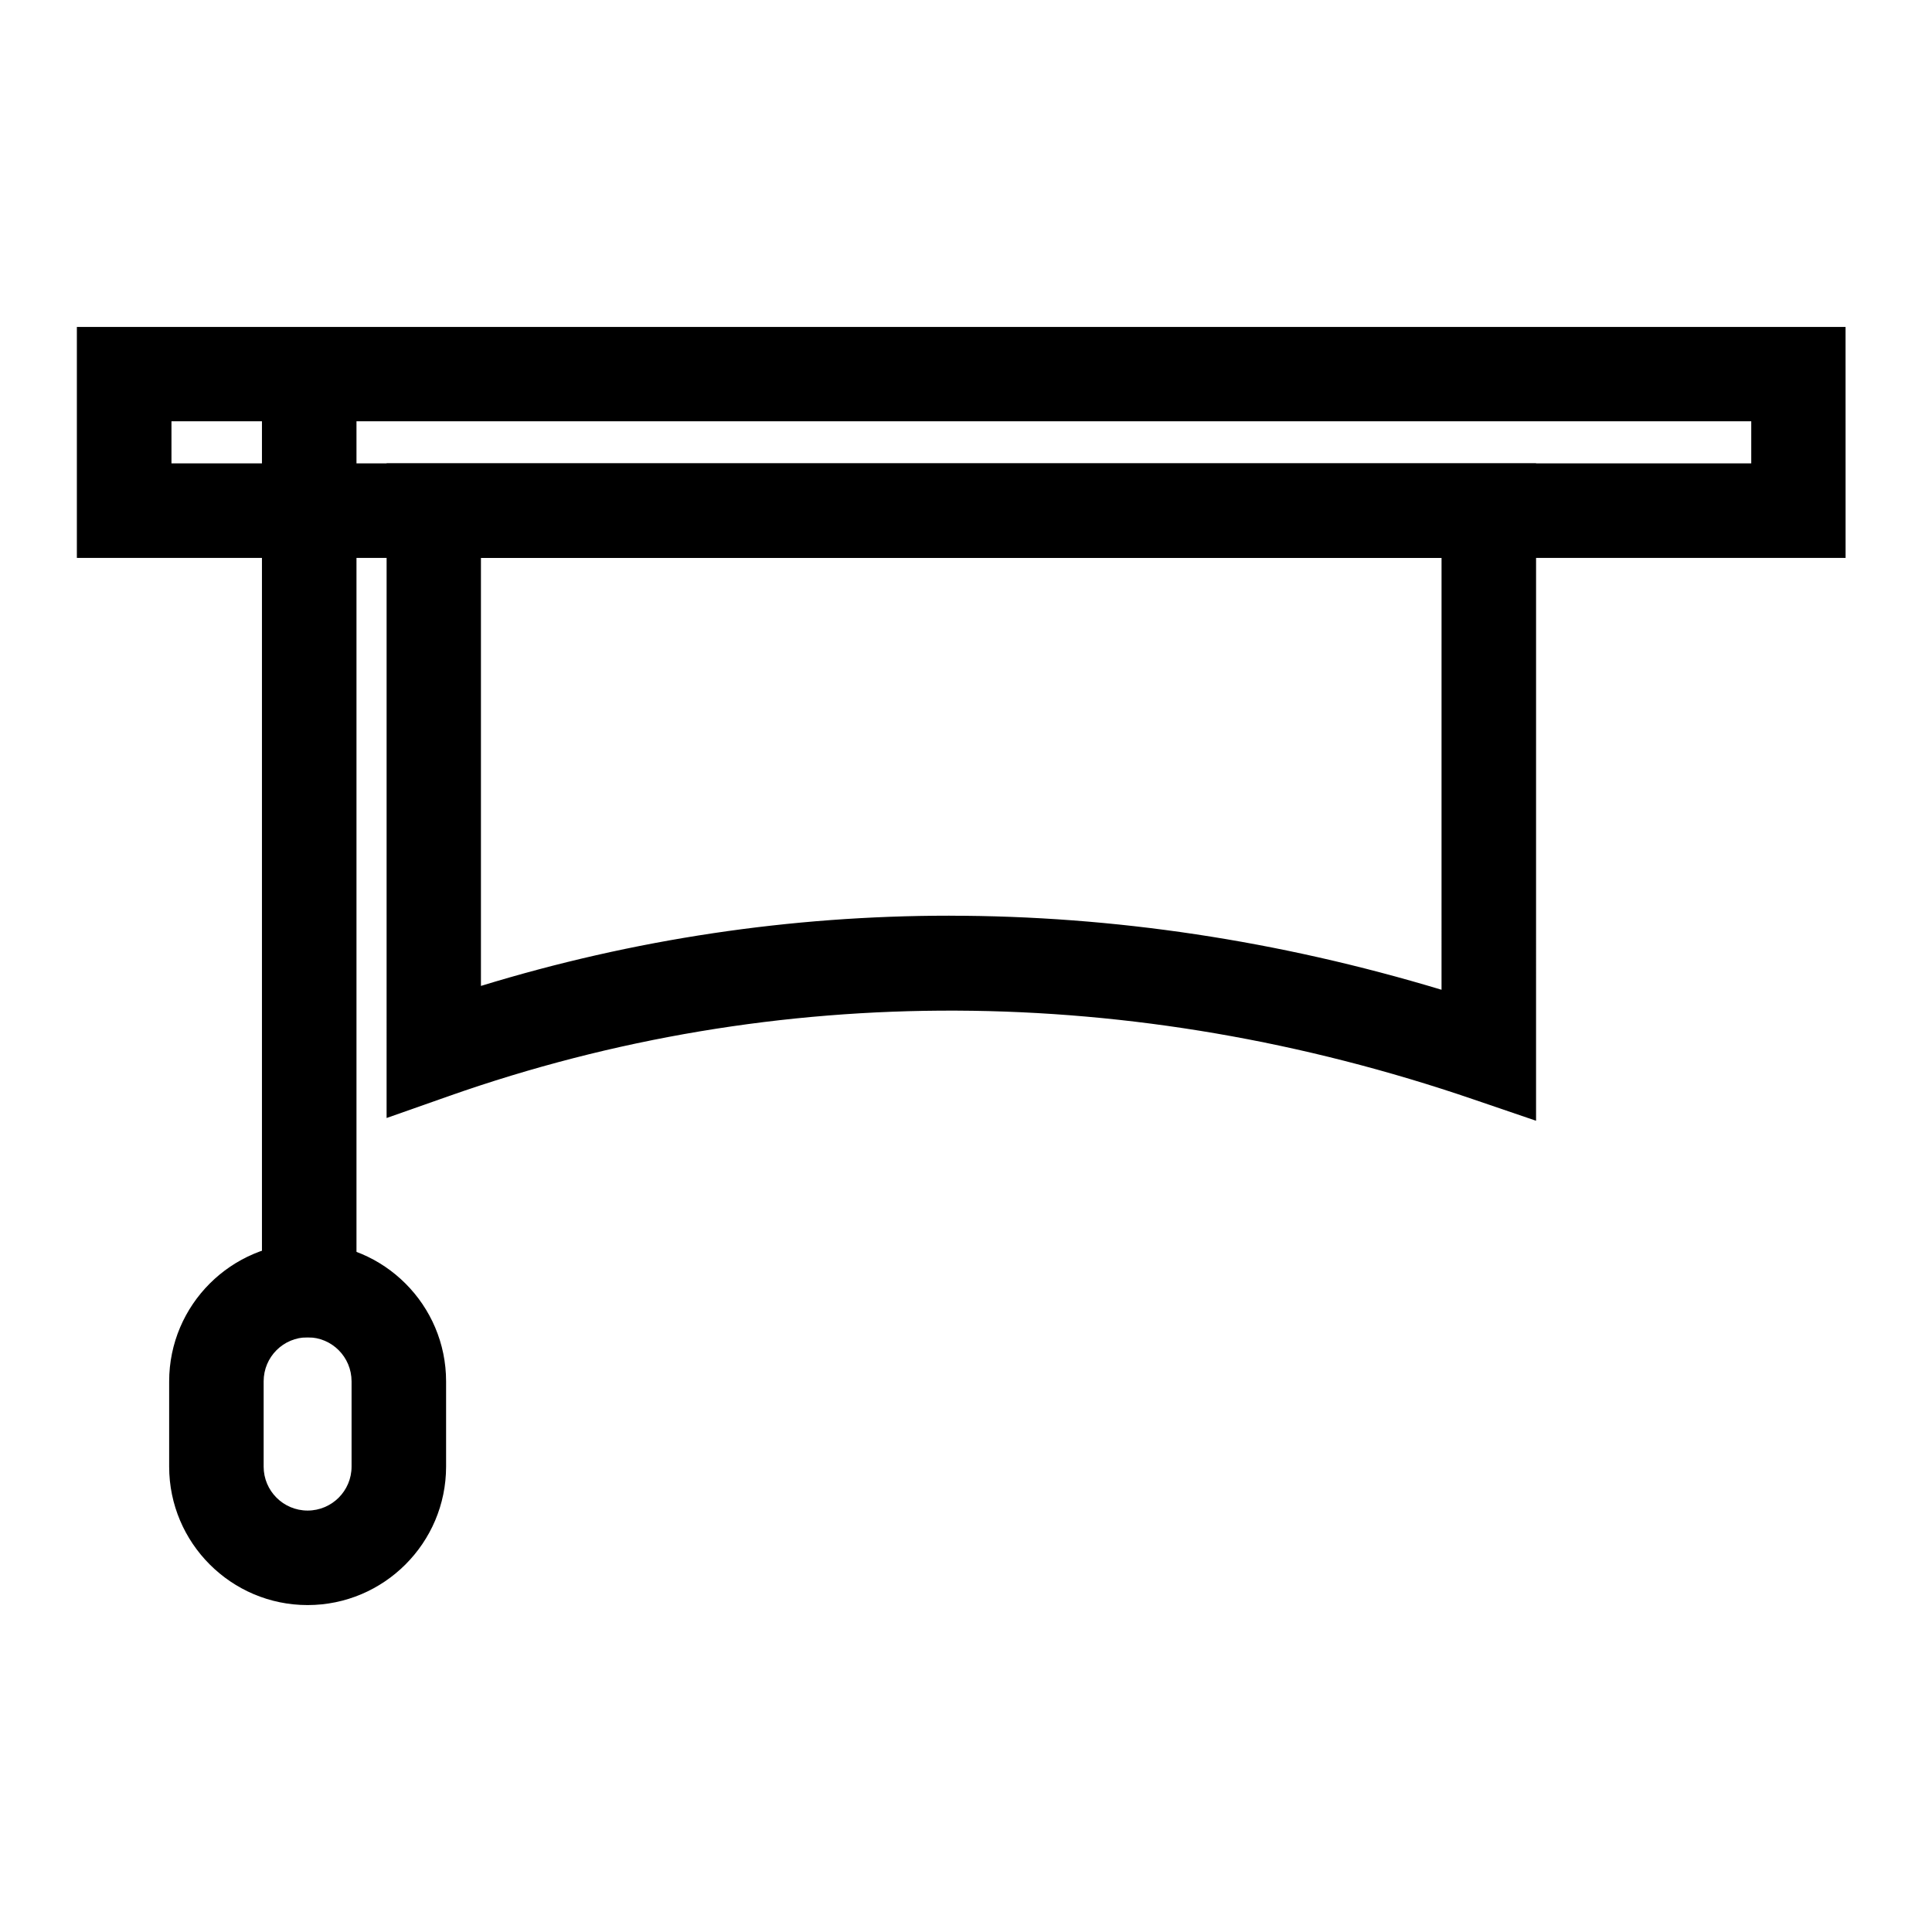
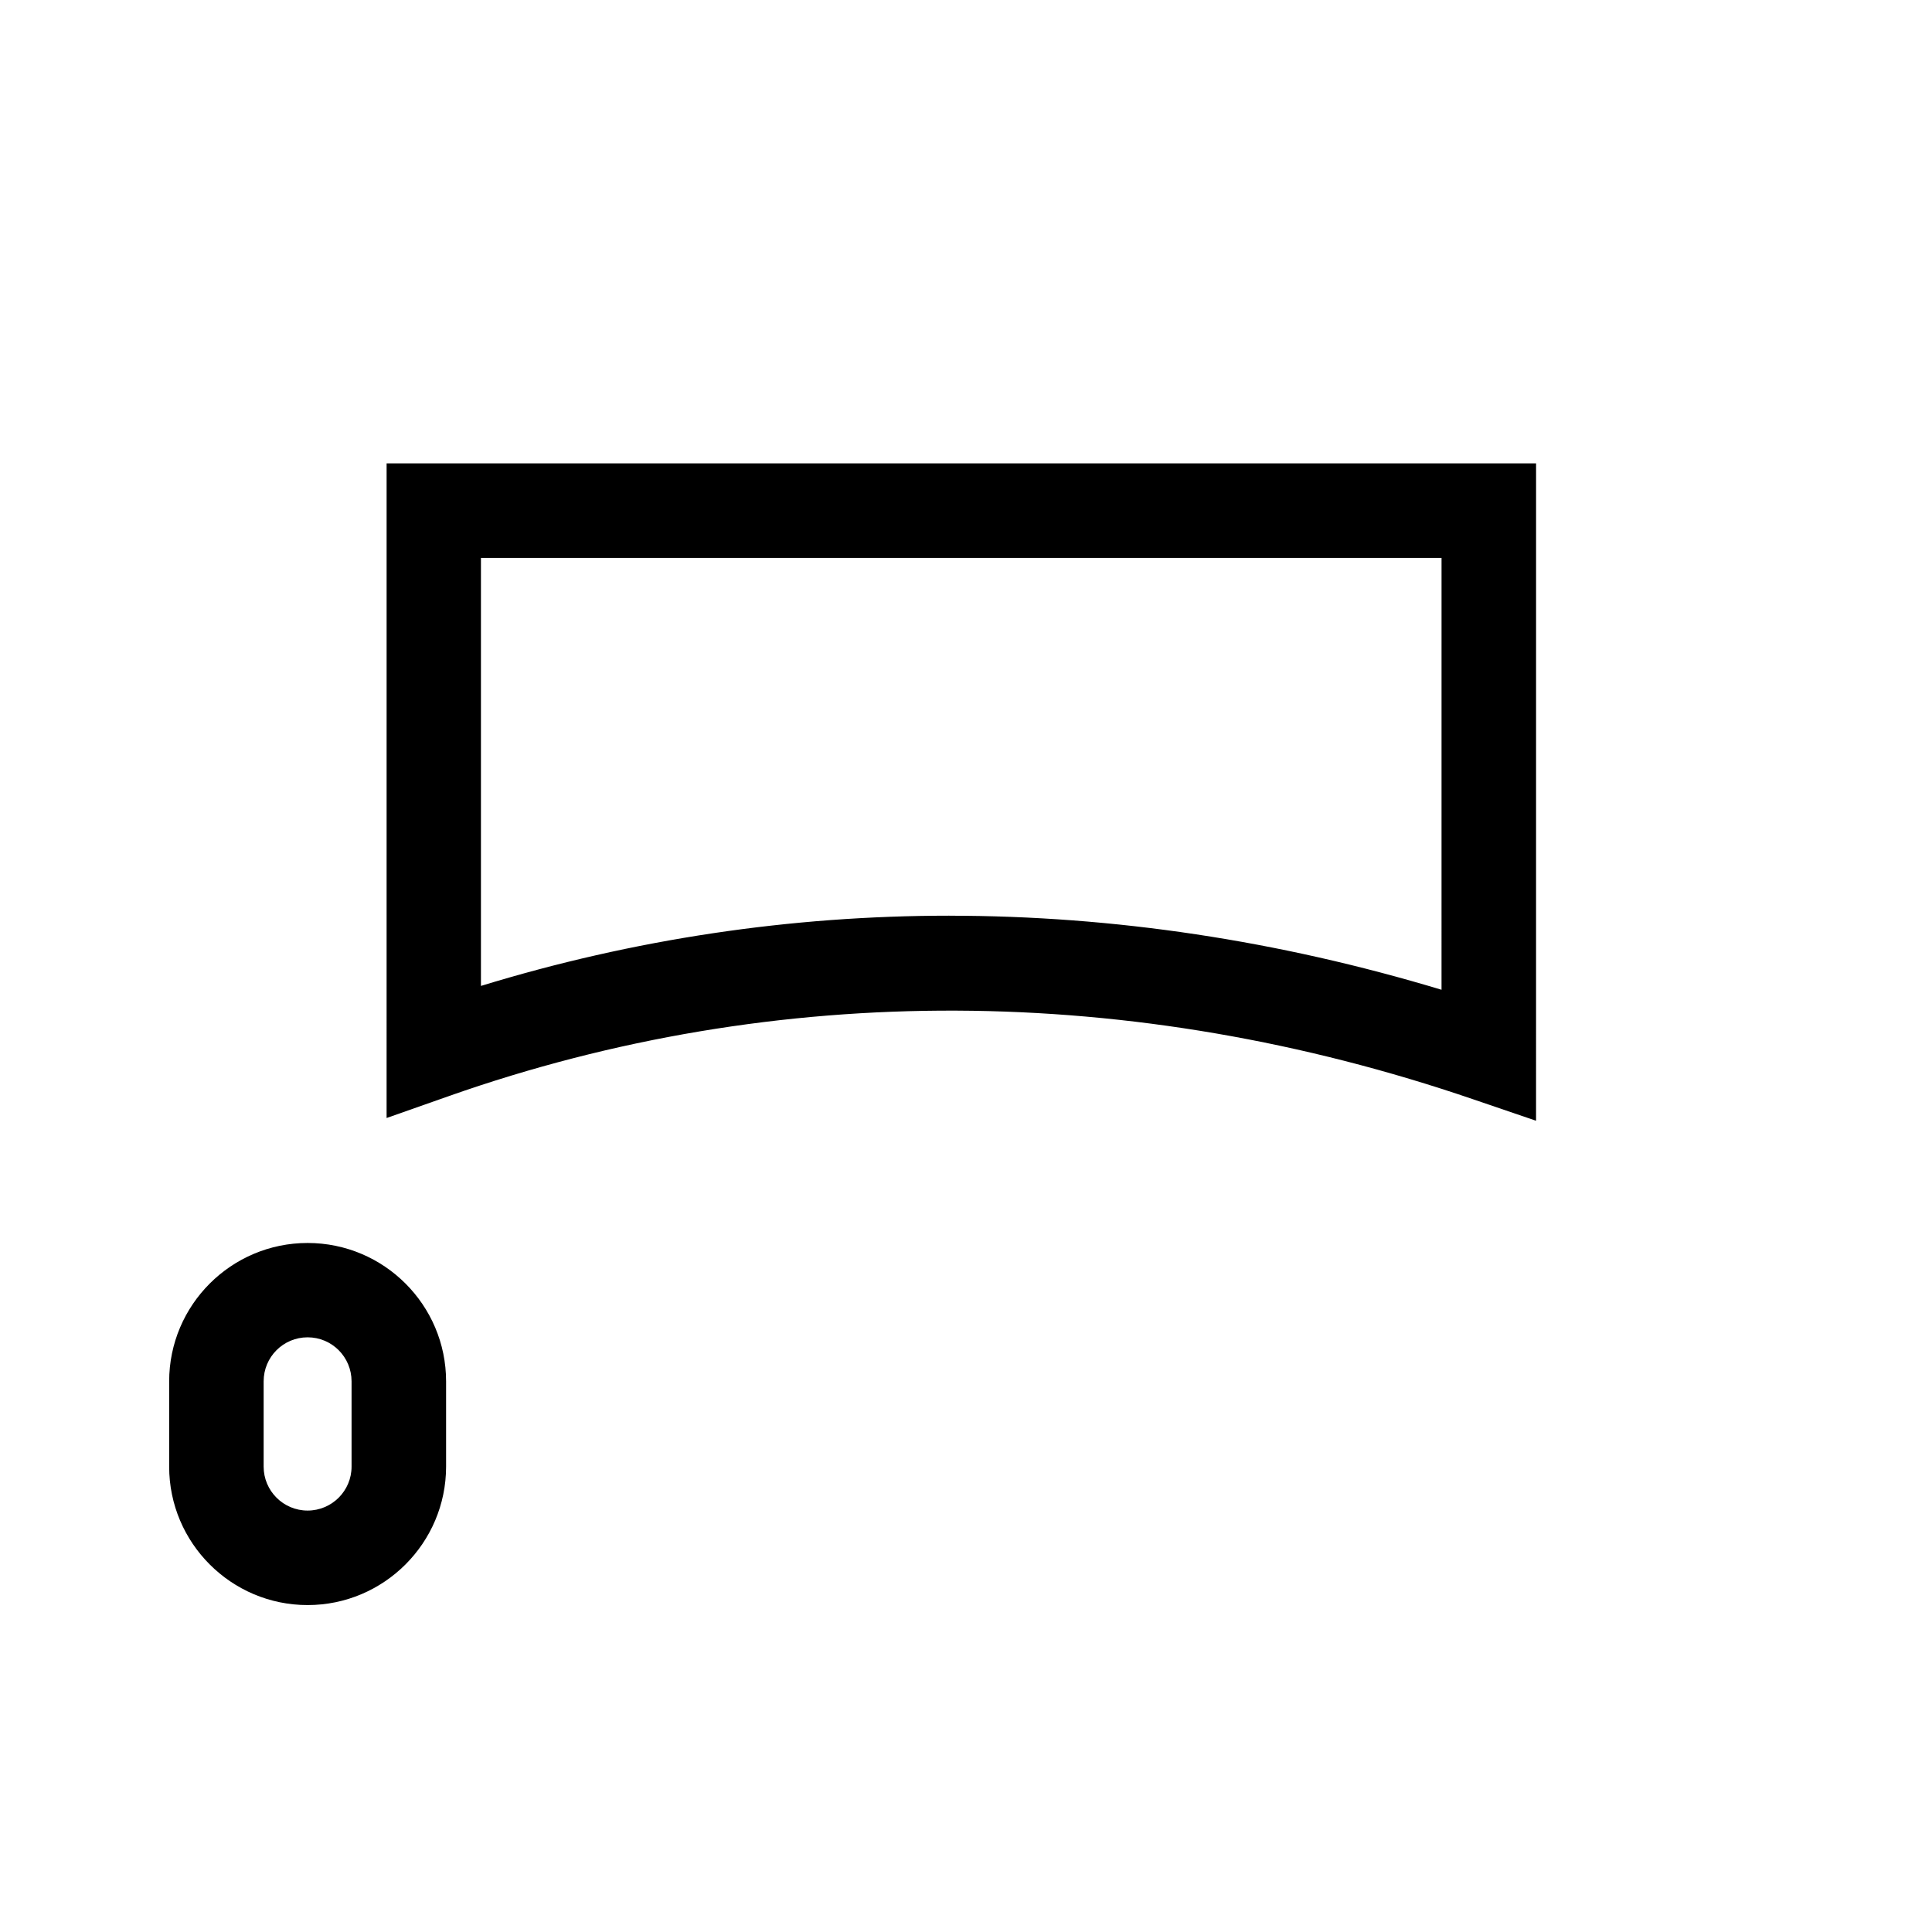
<svg xmlns="http://www.w3.org/2000/svg" fill="#000000" width="800px" height="800px" version="1.1" viewBox="144 144 512 512">
  <g>
-     <path d="m633.1 291.85h-468.73v-61.203h468.72zm-443.66-25.047h418.66v-11.156h-418.66z" />
    <path d="m551.07 441.01-16.566-5.652c-90.363-30.926-184.48-31.504-271.38-0.945l-16.672 5.871 0.004-173.48h304.62zm-155.51-54.336c43.57 0 87.332 6.609 130.46 19.625l0.004-114.45h-254.57v113.43c40.426-12.391 82.027-18.613 124.11-18.613z" />
-     <path d="m213.42 243.16h25.051v255.23h-25.051z" />
    <path d="m225.52 569.36c-20.242 0-36.691-16.469-36.691-36.688v-22.582c0-20.258 16.461-36.688 36.691-36.688 20.238 0 36.699 16.438 36.699 36.688v22.582c-0.008 20.223-16.465 36.688-36.699 36.688zm0-70.957c-6.422 0-11.652 5.188-11.652 11.668v22.598c0 6.43 5.219 11.645 11.652 11.645 6.422 0 11.648-5.211 11.648-11.645v-22.598c-0.004-6.473-5.219-11.668-11.648-11.668z" />
  </g>
</svg>